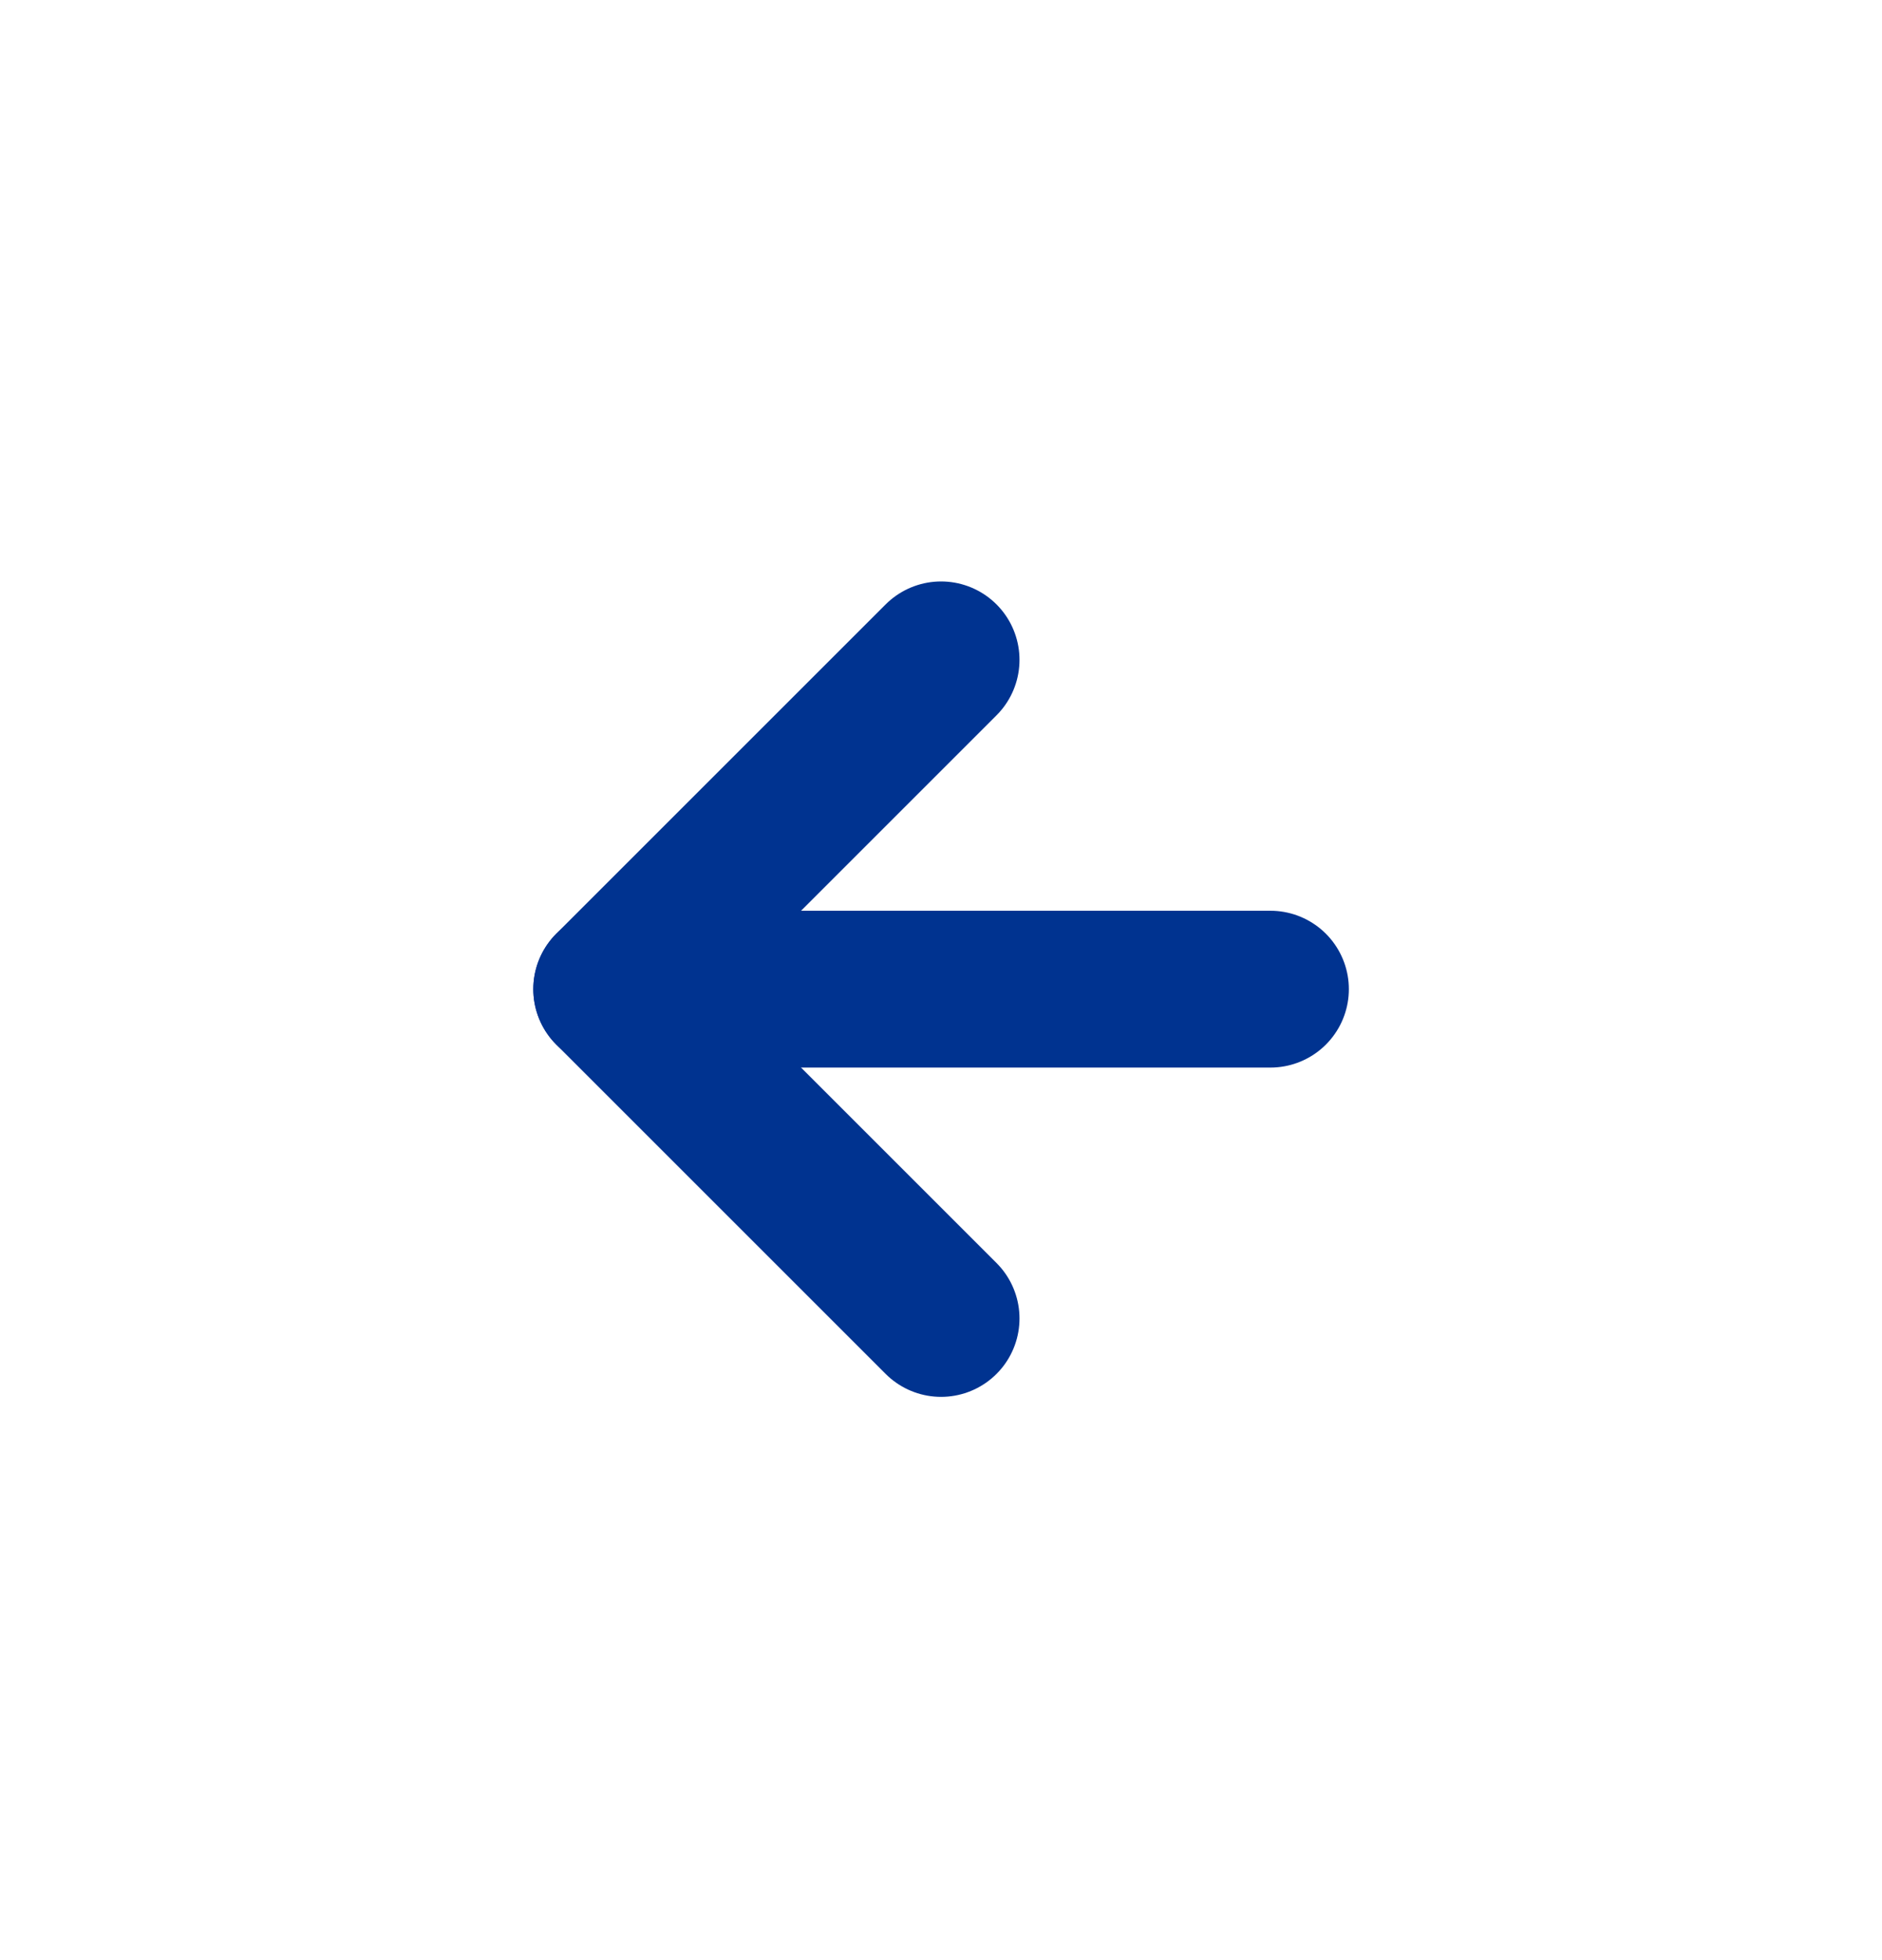
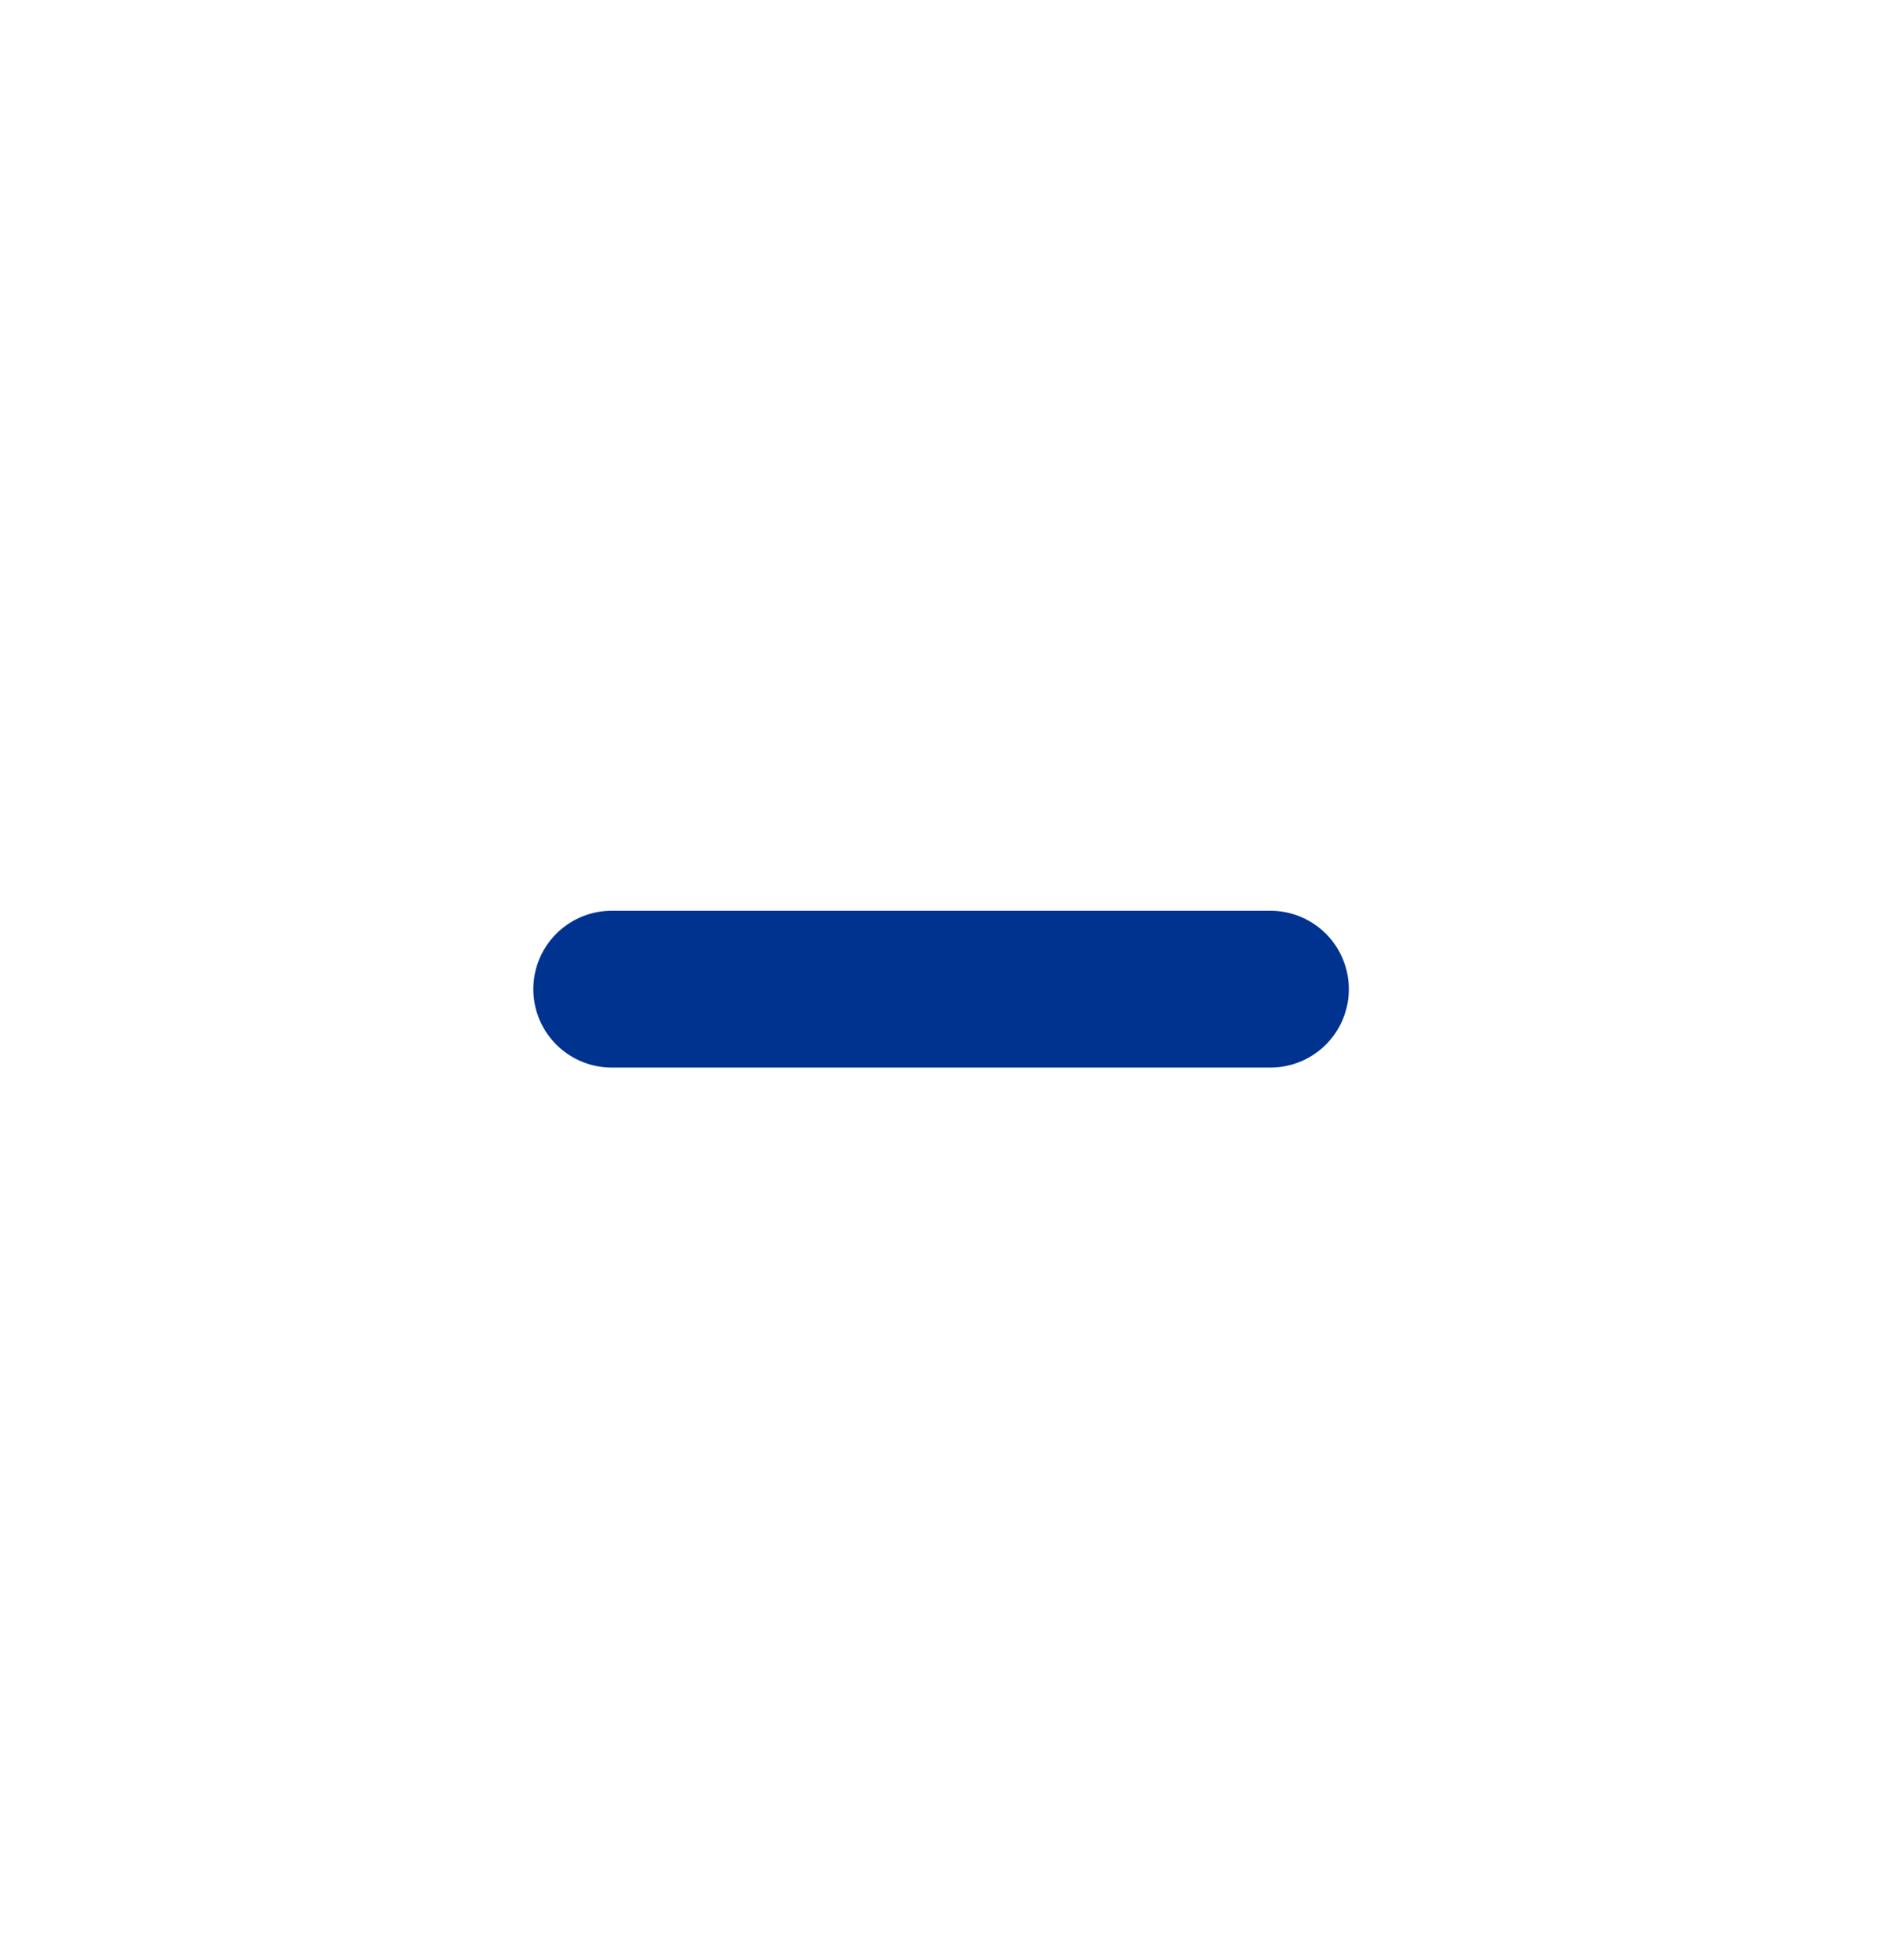
<svg xmlns="http://www.w3.org/2000/svg" width="24" height="25" viewBox="0 0 24 25" fill="none">
  <path d="M16.201 12.616H7.801" stroke="#003390" stroke-width="2" stroke-linecap="round" stroke-linejoin="round" />
-   <path d="M12.001 16.816L7.801 12.616L12.001 8.416" stroke="#003390" stroke-width="2" stroke-linecap="round" stroke-linejoin="round" />
</svg>